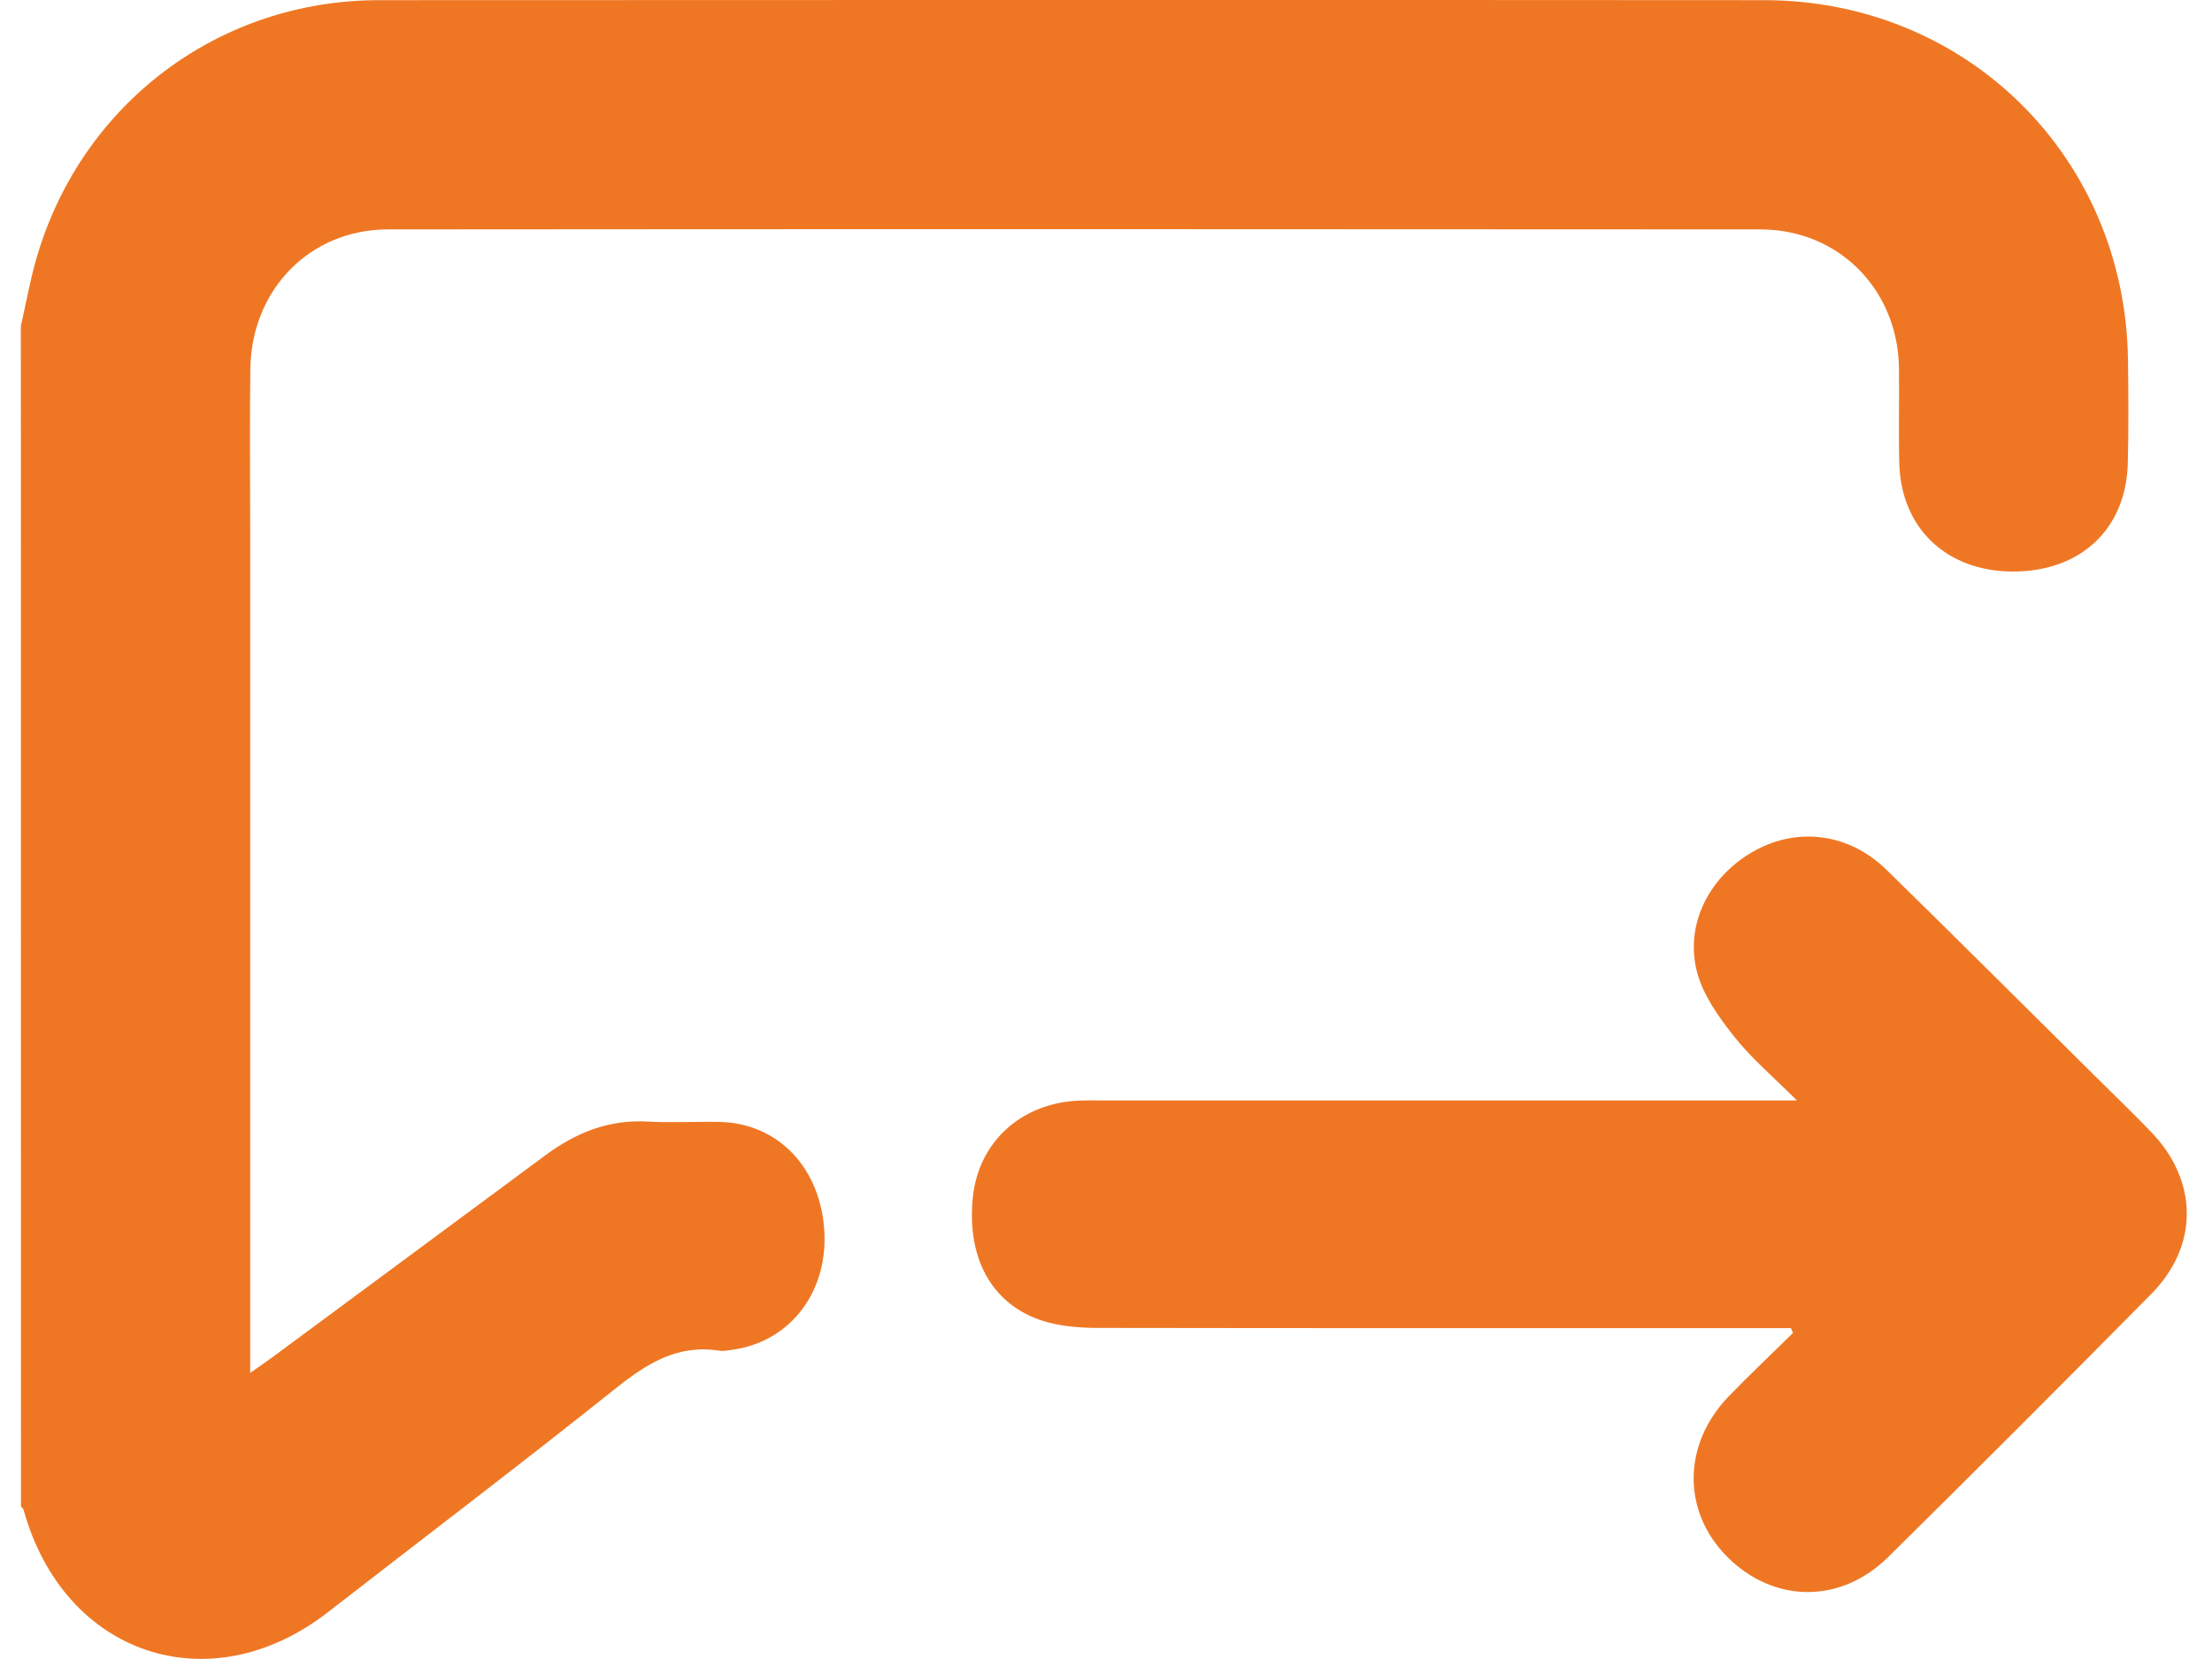
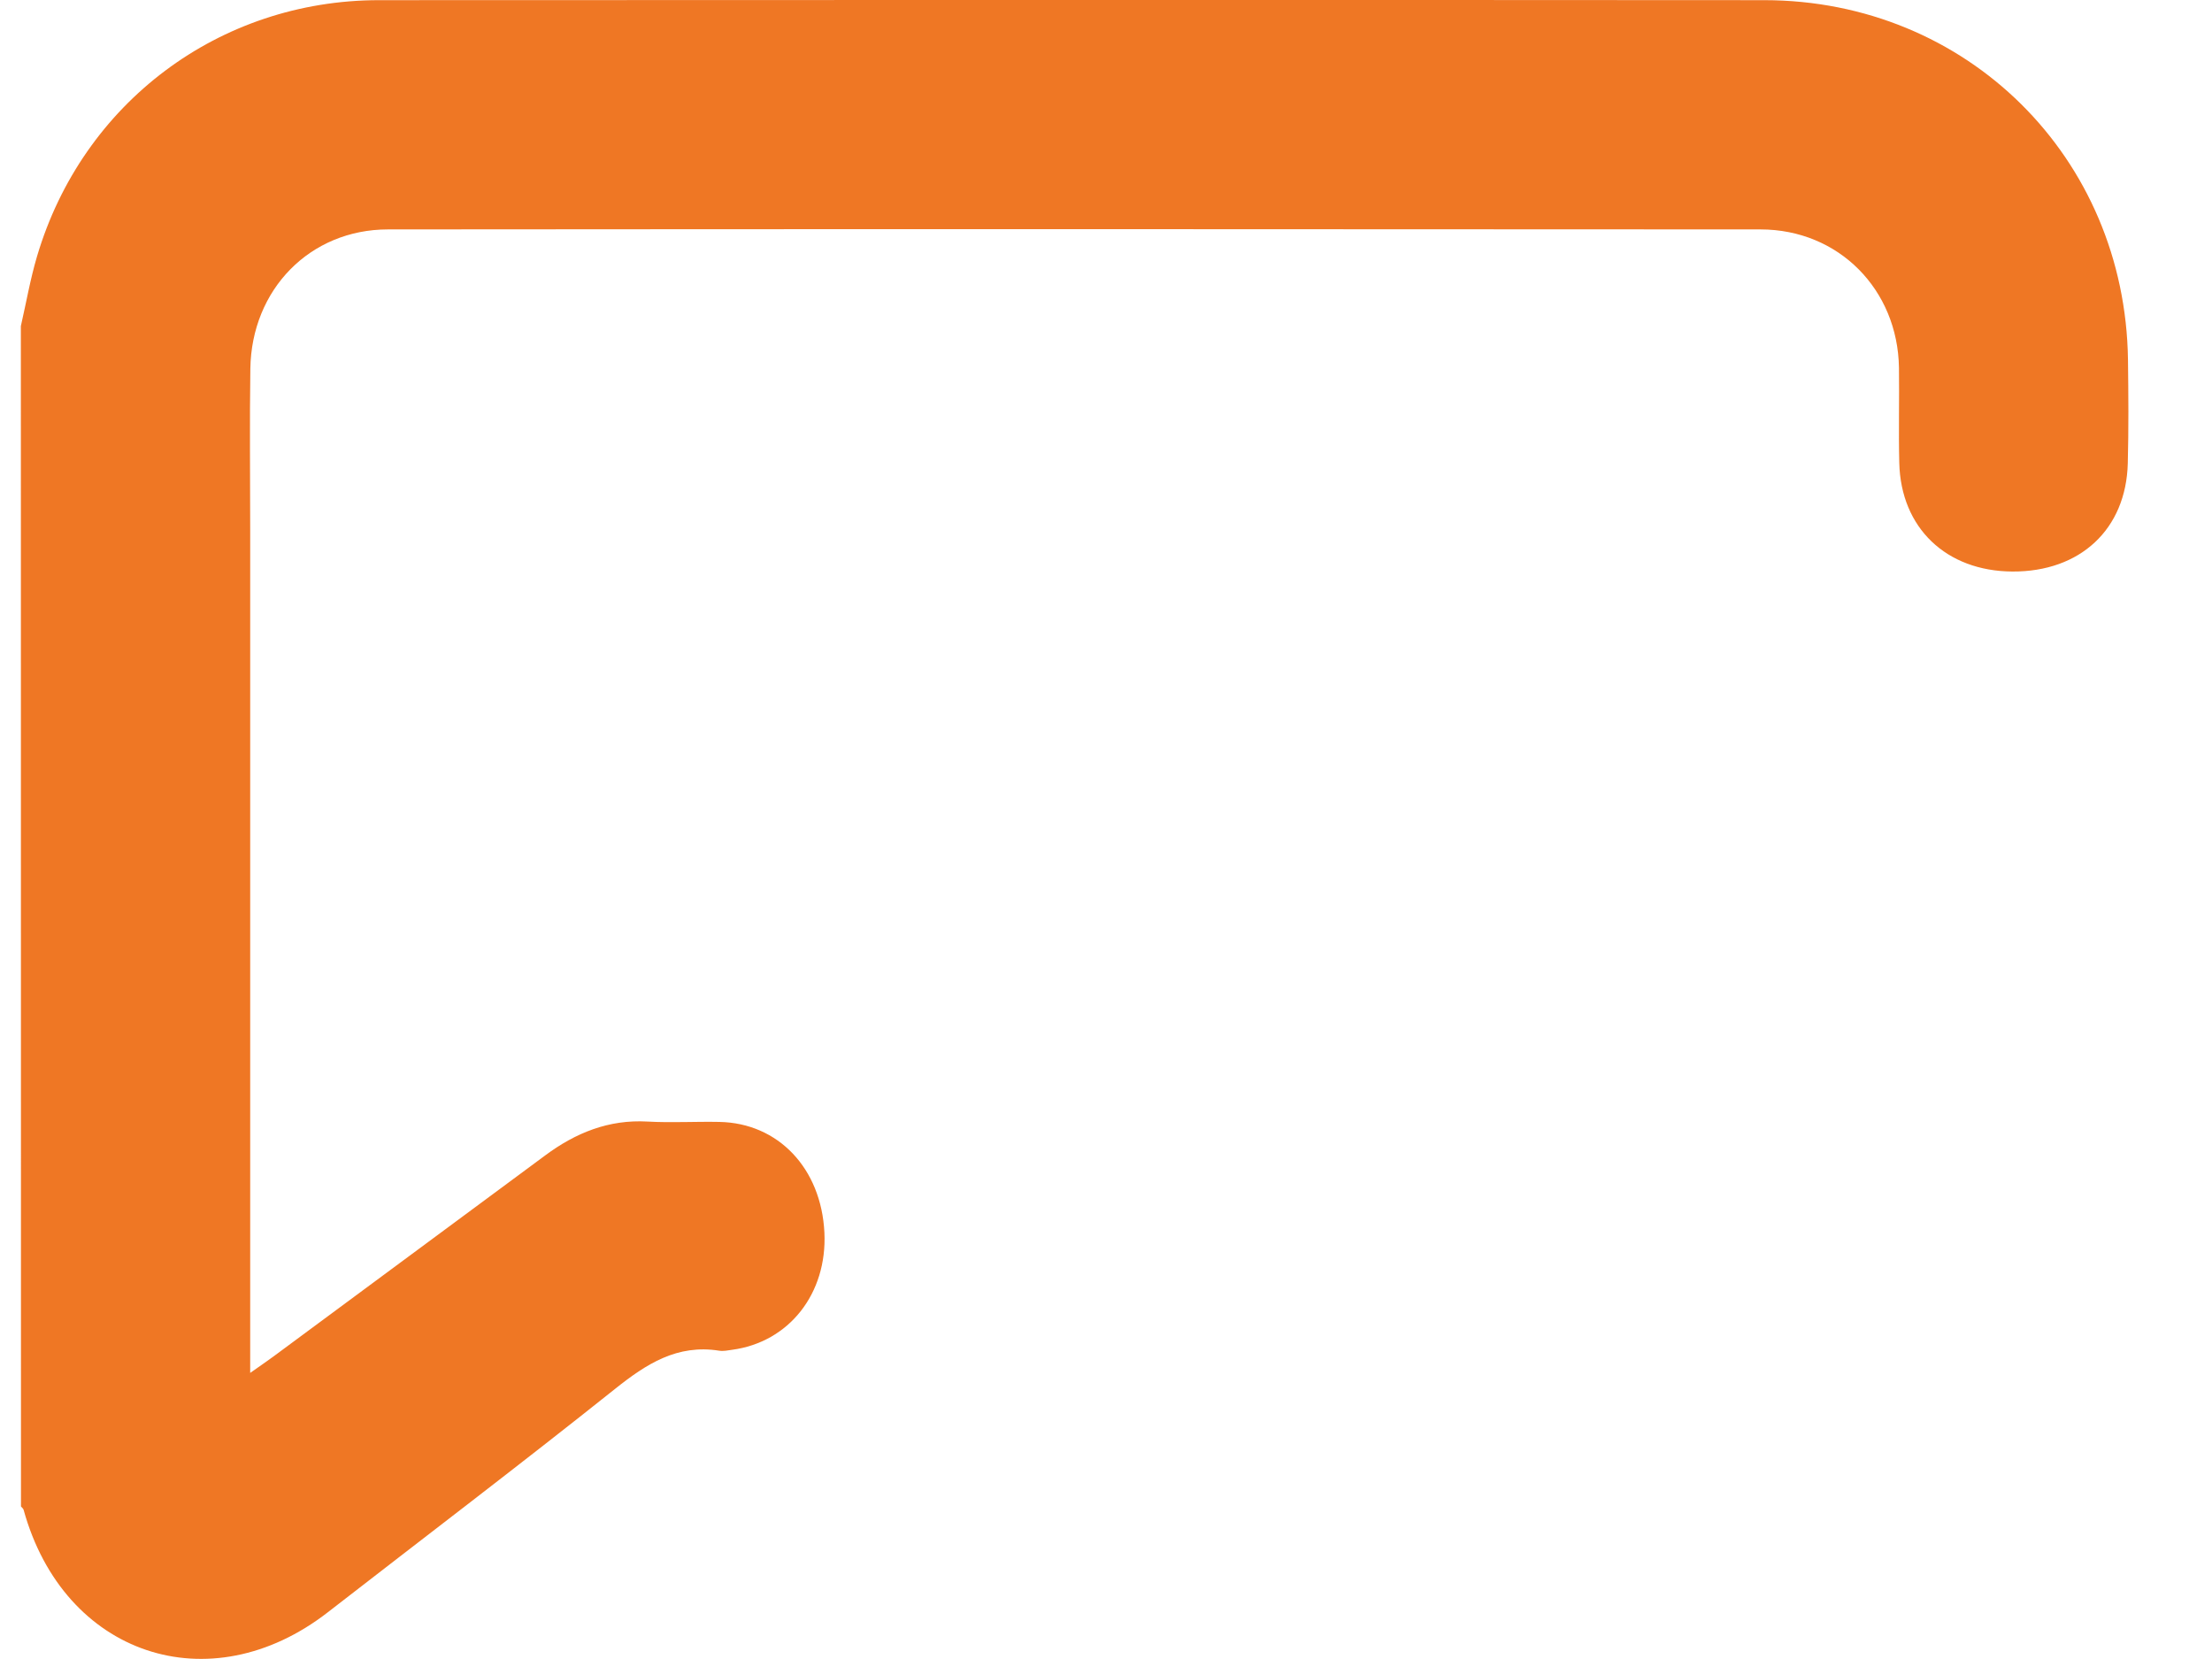
<svg xmlns="http://www.w3.org/2000/svg" width="56" height="42" viewBox="0 0 56 42" fill="none">
  <path d="M0.528 8.256C0.663 7.667 0.766 7.069 0.937 6.491C2.088 2.604 5.55 0.007 9.594 0.004C21.284 -0.001 32.976 -0.004 44.667 0.004C49.798 0.009 53.804 3.983 53.873 9.109C53.884 9.983 53.891 10.858 53.868 11.732C53.825 13.4 52.663 14.479 50.946 14.469C49.272 14.46 48.123 13.366 48.083 11.722C48.063 10.92 48.086 10.116 48.075 9.312C48.046 7.33 46.55 5.81 44.571 5.808C32.988 5.8 21.403 5.798 9.82 5.808C7.847 5.81 6.368 7.328 6.338 9.333C6.318 10.689 6.334 12.047 6.334 13.403C6.334 20.276 6.334 27.149 6.334 34.022C6.334 34.229 6.334 34.437 6.334 34.757C6.59 34.577 6.758 34.462 6.923 34.341C9.218 32.643 11.512 30.945 13.808 29.247C14.575 28.679 15.411 28.338 16.392 28.394C16.997 28.428 17.605 28.391 18.212 28.403C19.705 28.431 20.792 29.581 20.871 31.204C20.945 32.75 19.974 33.982 18.528 34.173C18.422 34.188 18.31 34.212 18.209 34.195C17.146 34.026 16.365 34.528 15.571 35.162C13.172 37.076 10.727 38.932 8.303 40.814C5.305 43.145 1.613 41.903 0.597 38.221C0.588 38.191 0.554 38.166 0.531 38.139C0.528 28.179 0.528 18.217 0.528 8.256Z" fill="#EF7724" />
-   <path d="M45.342 33.624C45.138 33.624 44.933 33.624 44.729 33.624C39.089 33.624 33.45 33.627 27.809 33.618C27.384 33.618 26.947 33.587 26.539 33.48C25.167 33.115 24.463 31.918 24.629 30.31C24.771 28.936 25.815 27.958 27.241 27.868C27.454 27.855 27.669 27.859 27.884 27.859C33.506 27.859 39.127 27.859 44.749 27.859H45.491C44.896 27.264 44.342 26.797 43.902 26.241C43.514 25.752 43.118 25.197 42.963 24.609C42.64 23.376 43.301 22.141 44.45 21.522C45.538 20.934 46.82 21.104 47.756 22.017C49.518 23.738 51.259 25.48 53.009 27.212C53.491 27.69 53.979 28.161 54.451 28.649C55.652 29.889 55.674 31.531 54.464 32.757C52.256 34.993 50.036 37.215 47.8 39.421C46.593 40.612 44.903 40.588 43.731 39.417C42.581 38.266 42.591 36.564 43.77 35.345C44.298 34.799 44.852 34.278 45.392 33.746C45.375 33.706 45.358 33.664 45.341 33.624H45.342Z" fill="#EF7724" />
</svg>